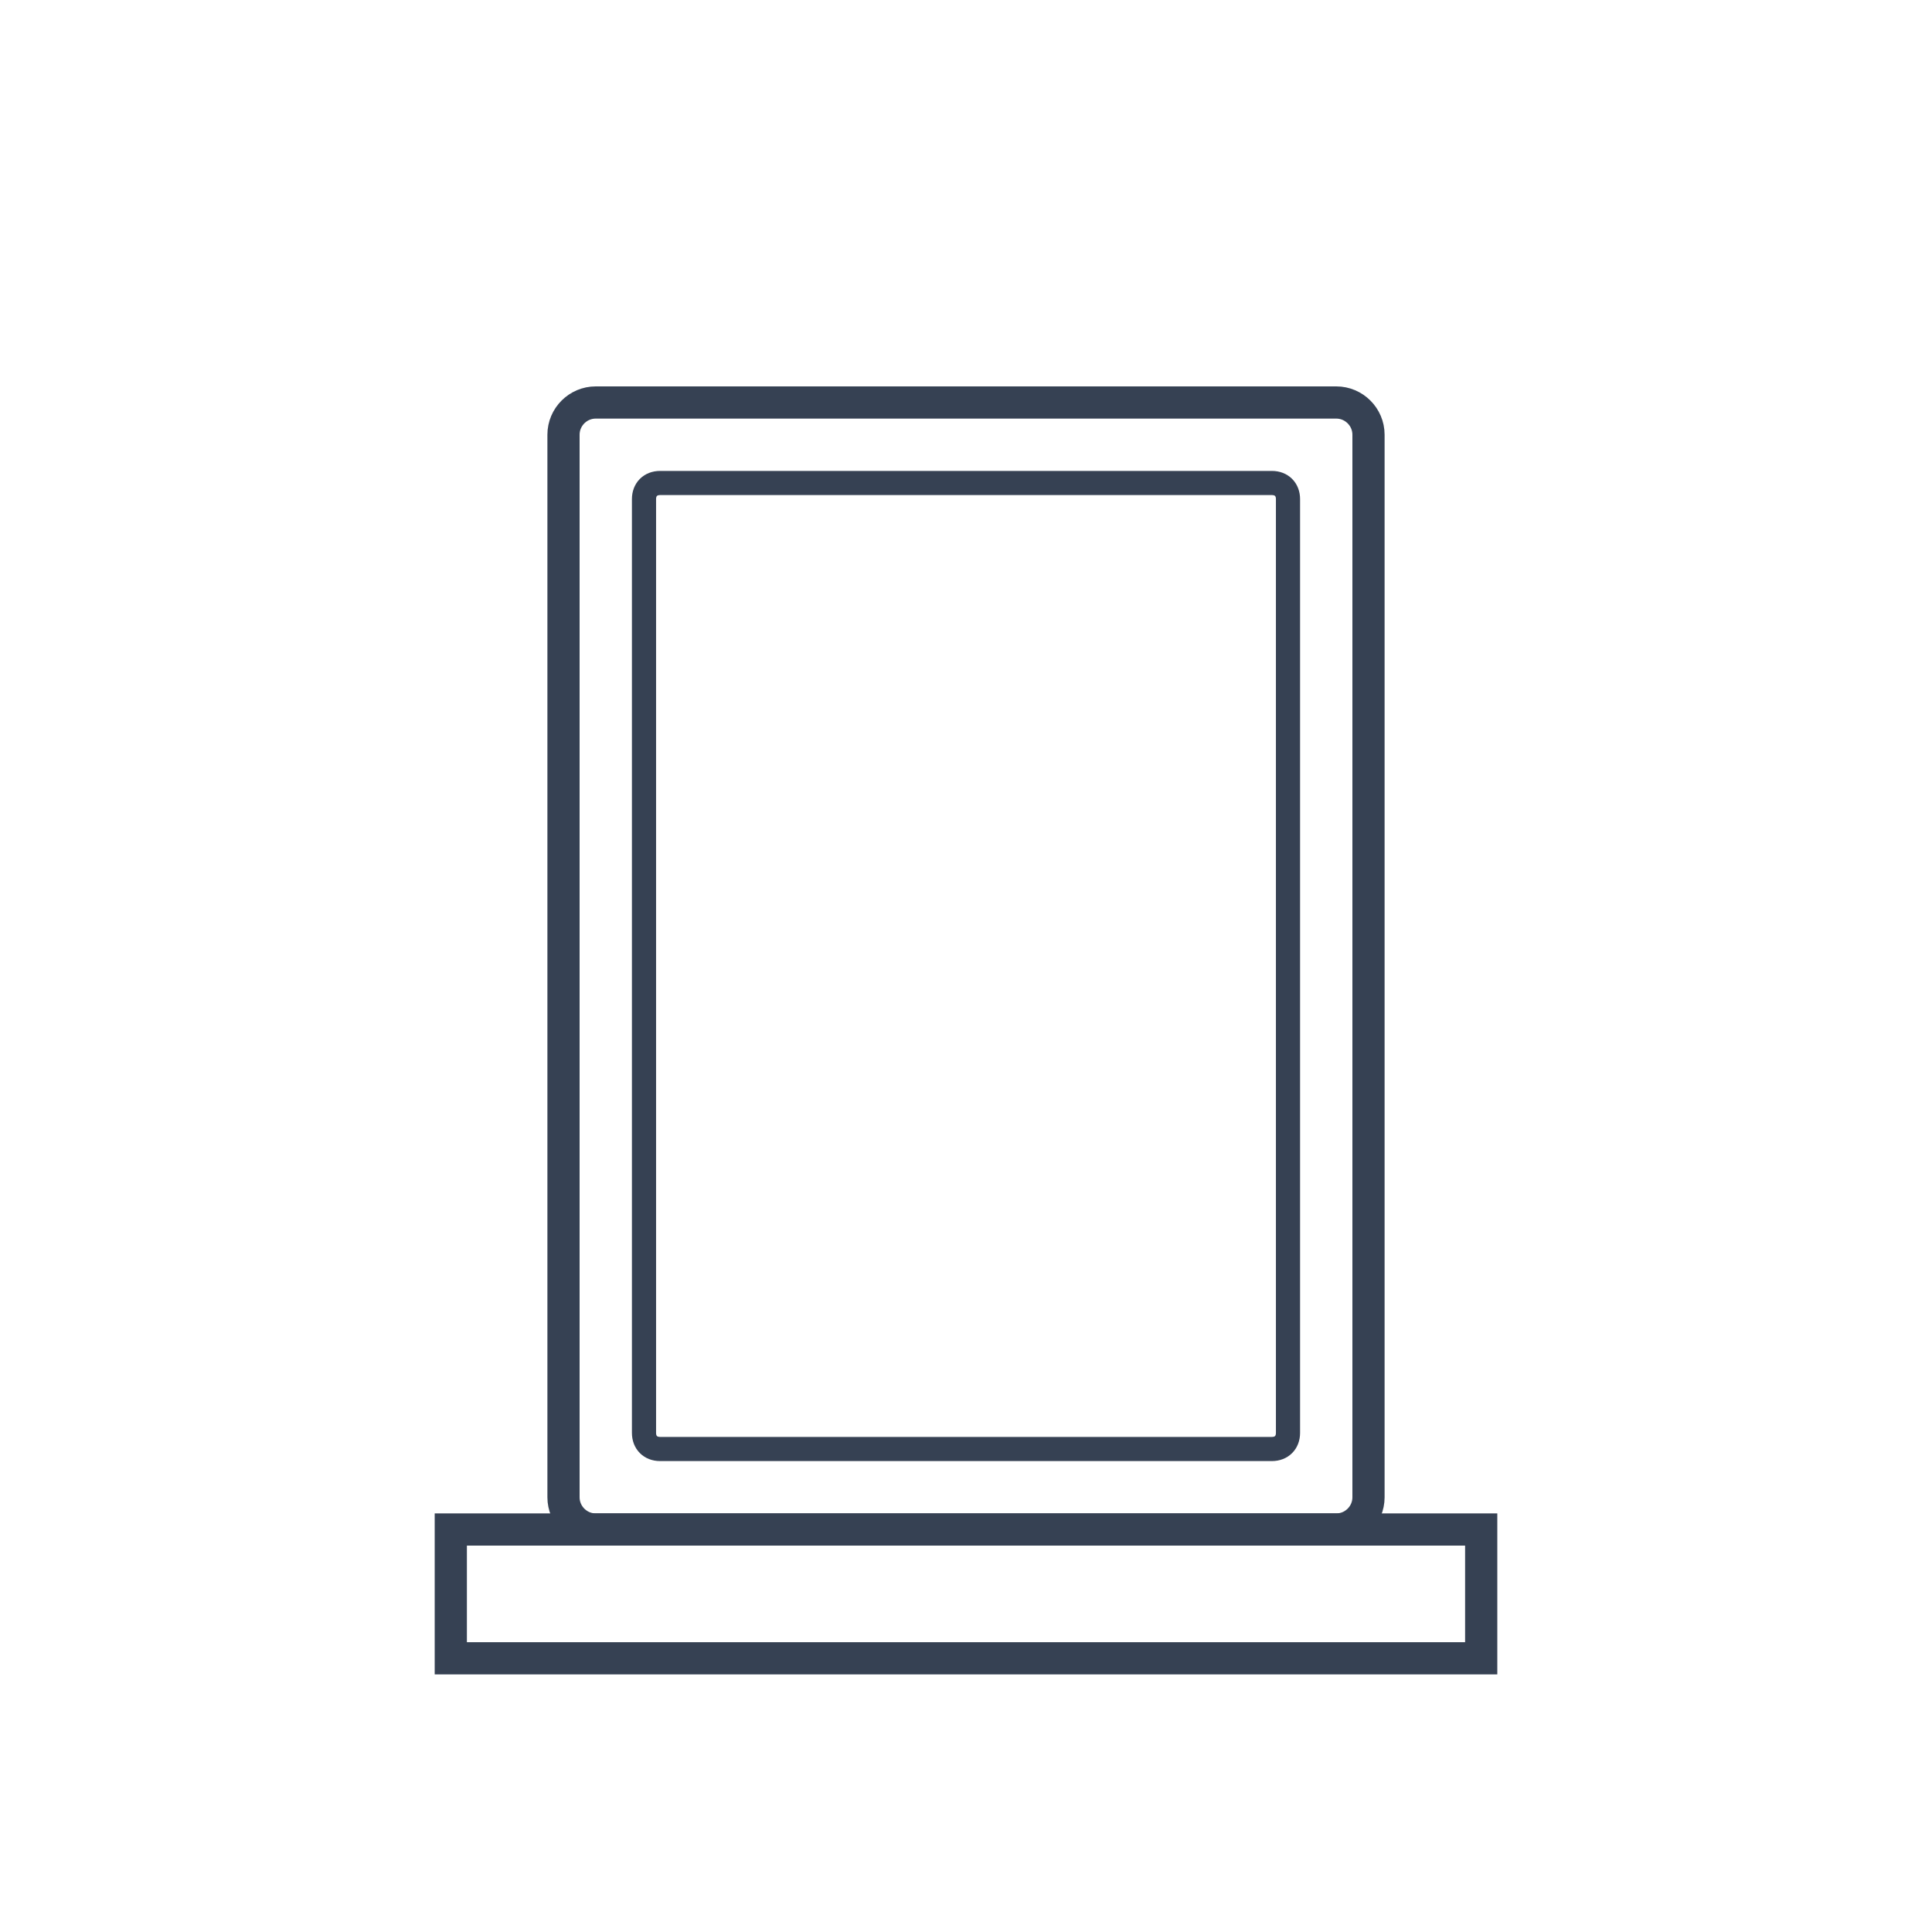
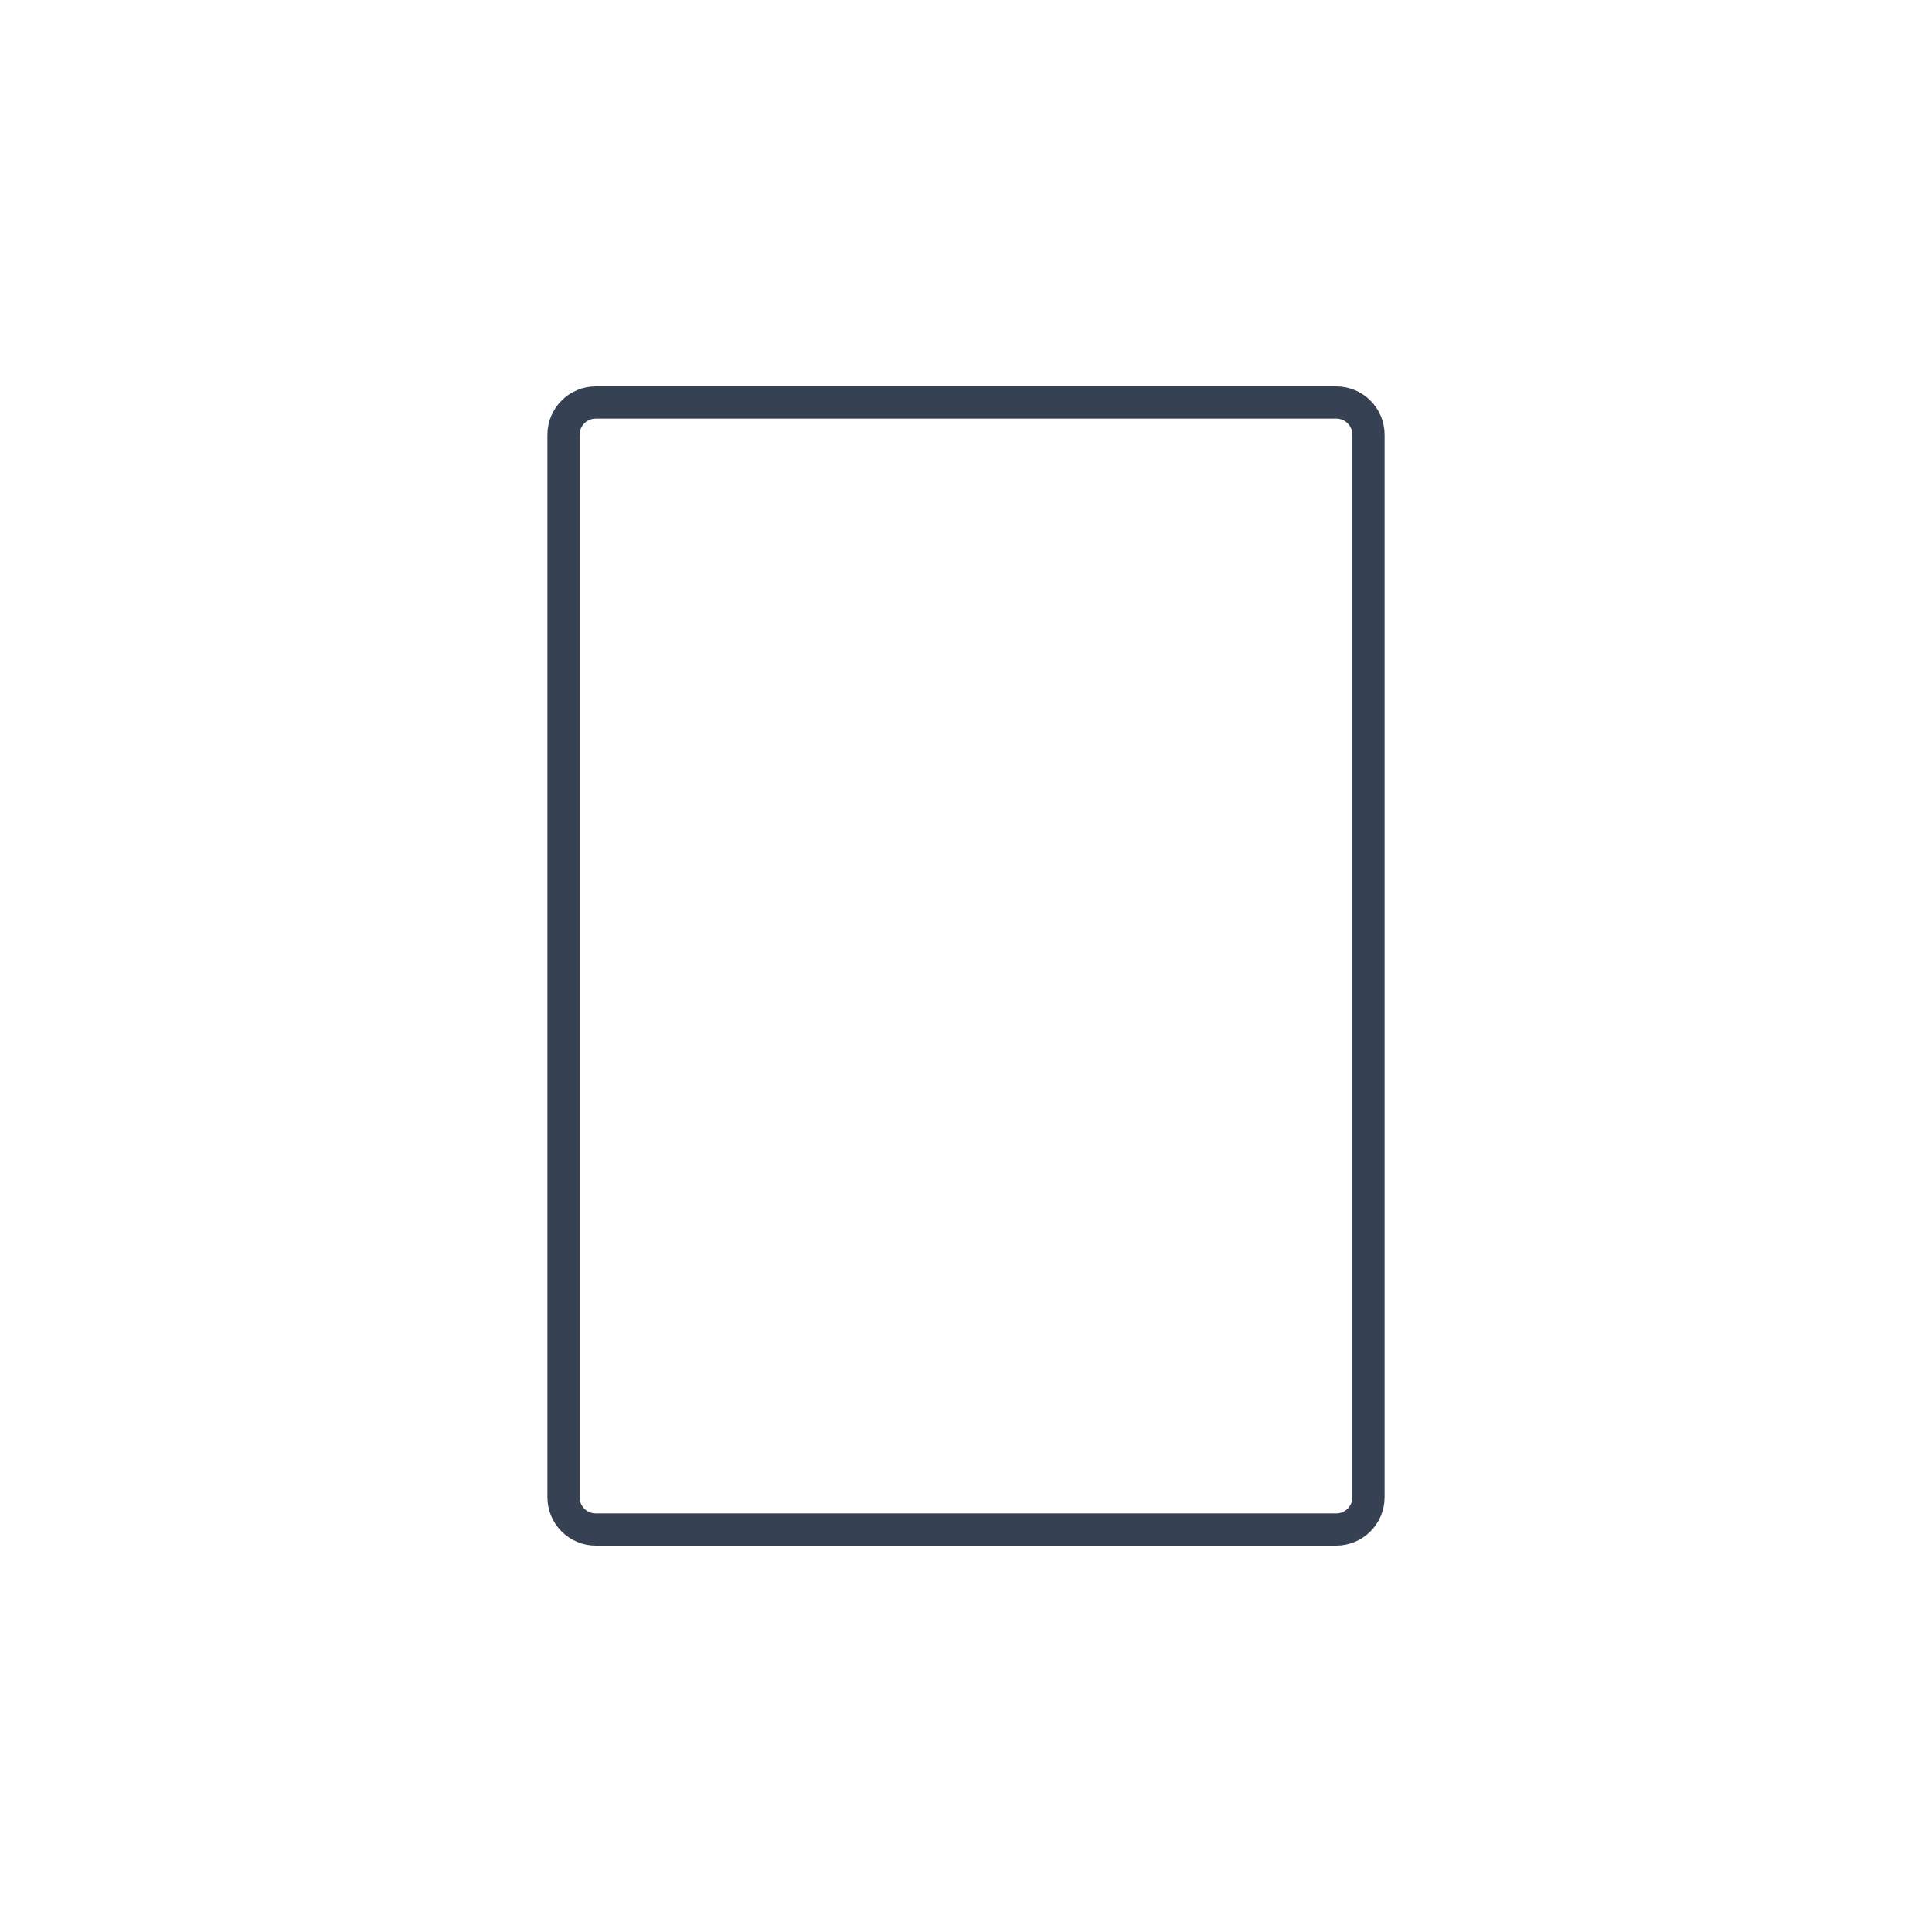
<svg xmlns="http://www.w3.org/2000/svg" id="Ebene_1" version="1.1" viewBox="0 0 120 120">
  <defs>
    <style>
      .st0 {
        stroke-width: 1.5px;
      }

      .st0, .st1 {
        fill: none;
        stroke: #364153;
      }

      .st1 {
        stroke-width: 2px;
      }
    </style>
  </defs>
  <path class="st1" d="M83,25h-46c-1.1,0-2,.9-2,2v66c0,1.1.9,2,2,2h46c1.1,0,2-.9,2-2V27c0-1.1-.9-2-2-2Z" />
-   <path class="st0" d="M79,30h-38c-.6,0-1,.4-1,1v58c0,.6.4,1,1,1h38c.6,0,1-.4,1-1V31c0-.6-.4-1-1-1Z" />
-   <path class="st1" d="M92,95H28v8h64v-8Z" />
</svg>